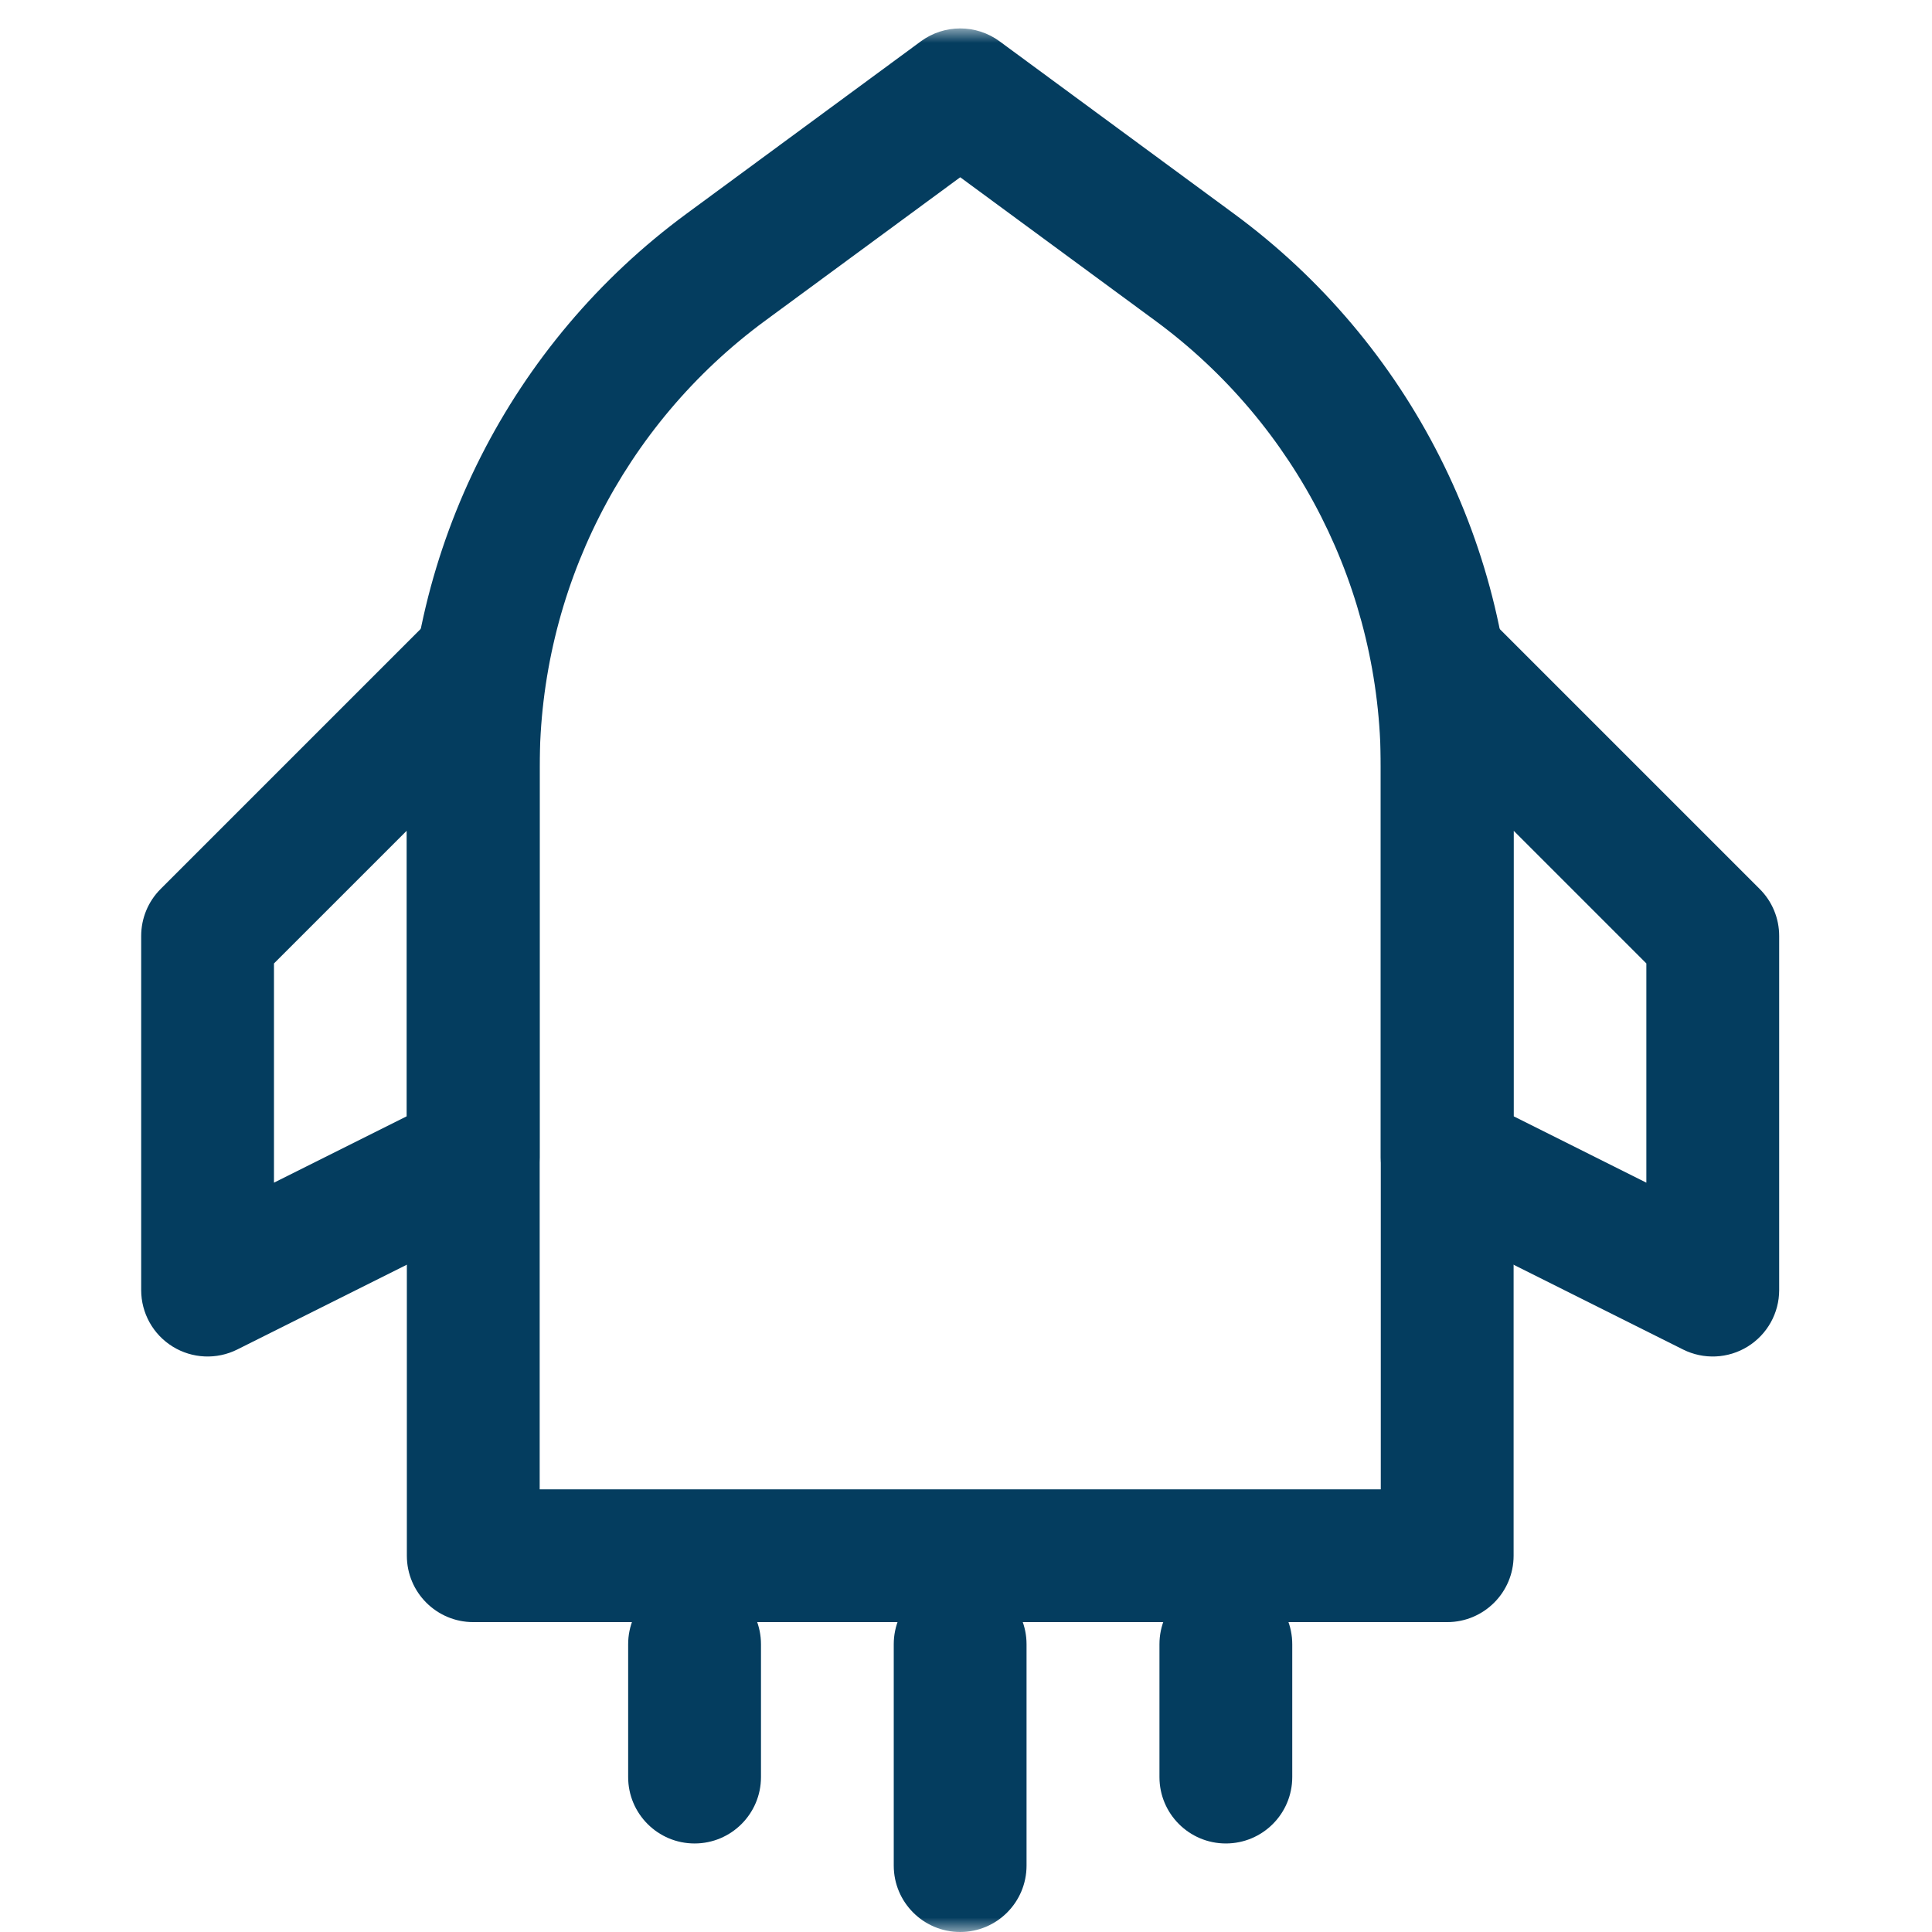
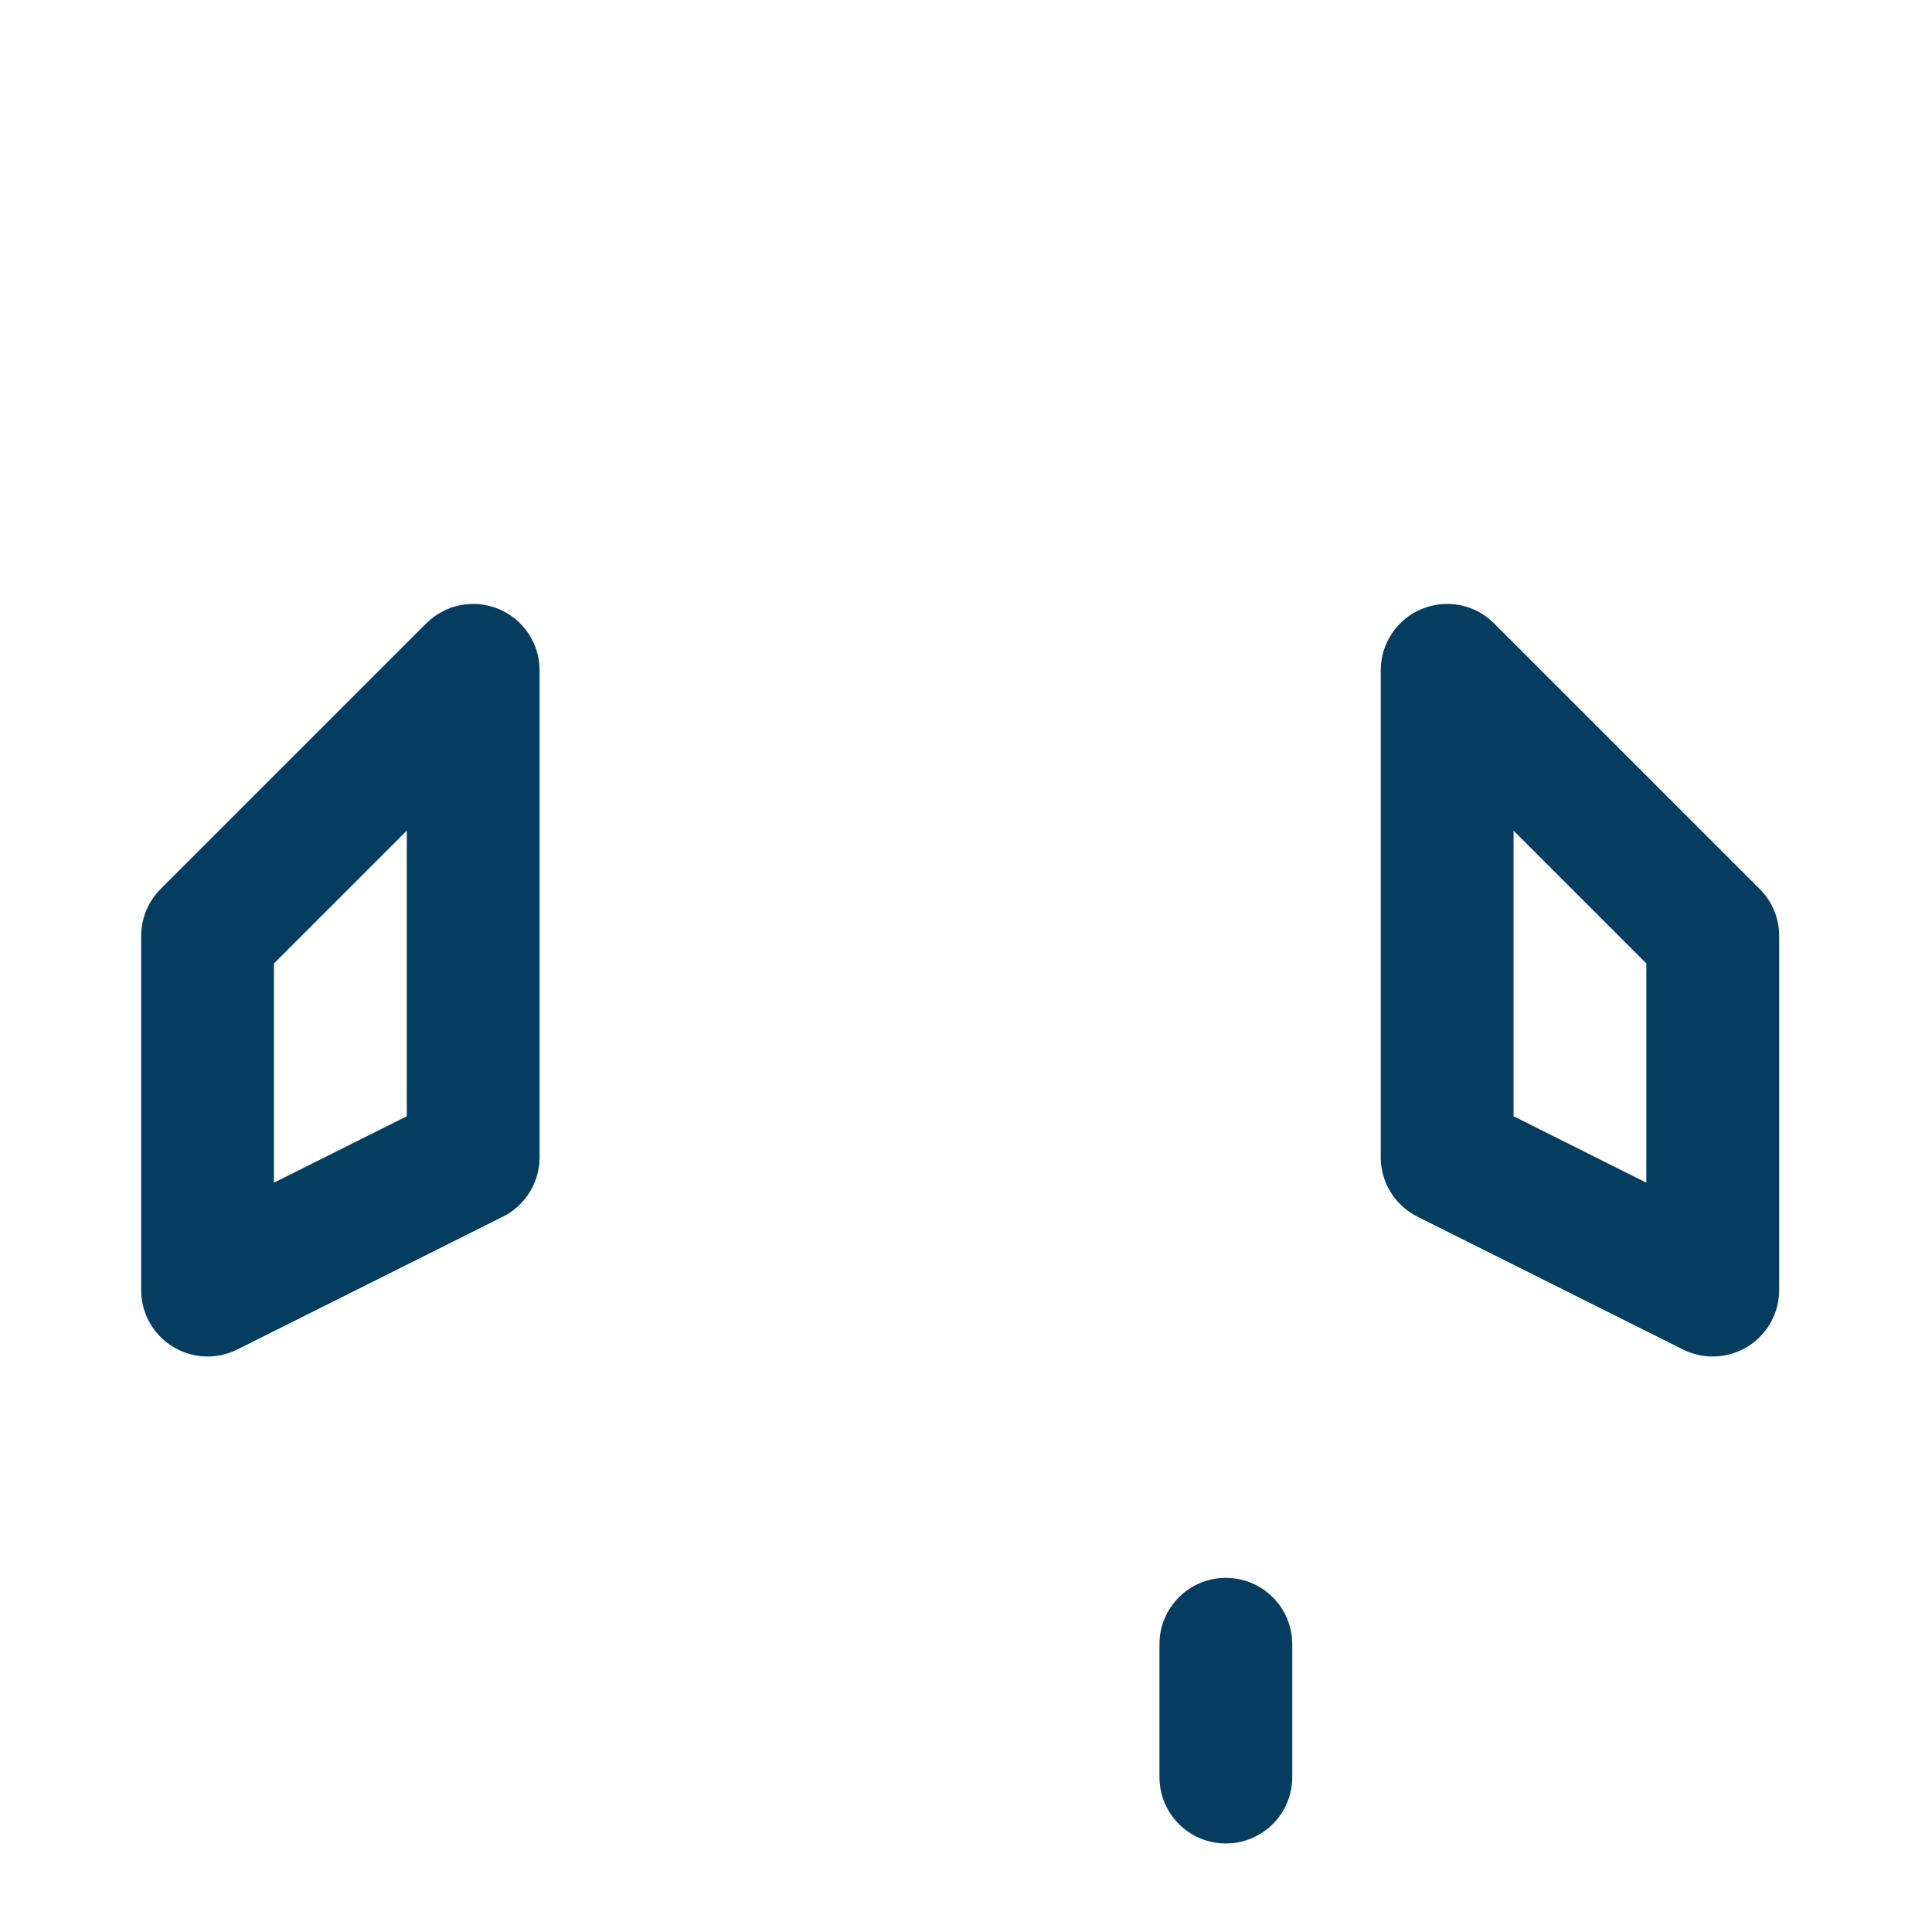
<svg xmlns="http://www.w3.org/2000/svg" width="68" height="68" viewBox="0 0 68 68" fill="none">
  <mask id="mask0_1630_1604" style="mask-type:luminance" maskUnits="userSpaceOnUse" x="0" y="1" width="68" height="67">
    <path d="M67.5 1H0.5V68H67.5V1Z" fill="white" />
  </mask>
  <g mask="url(#mask0_1630_1604)">
-     <path d="M32.412 1.454C33.236 0.849 34.358 0.849 35.182 1.454L43.432 7.523C49.62 12.074 53.274 19.297 53.274 26.978V54.756C53.274 56.047 52.227 57.093 50.937 57.093H16.657C15.367 57.093 14.32 56.047 14.32 54.756V26.978C14.32 19.297 17.974 12.074 24.162 7.523L32.412 1.454ZM33.797 6.239L26.931 11.288C21.941 14.958 18.995 20.784 18.995 26.978V52.419H48.599V26.978C48.599 20.784 45.653 14.958 40.662 11.288L33.797 6.239Z" fill="#043D5F" />
    <path d="M17.549 21.434C18.422 21.796 18.992 22.648 18.992 23.593V40.733C18.992 41.618 18.492 42.427 17.7 42.823L8.351 47.498C7.627 47.86 6.766 47.821 6.077 47.395C5.388 46.969 4.969 46.217 4.969 45.407V32.942C4.969 32.322 5.215 31.727 5.653 31.29L15.002 21.941C15.671 21.272 16.676 21.072 17.549 21.434ZM9.643 33.91V41.626L14.318 39.288V29.236L9.643 33.91Z" fill="#043D5F" />
    <path d="M50.04 21.434C50.914 21.072 51.919 21.272 52.587 21.941L61.936 31.29C62.375 31.727 62.621 32.322 62.621 32.942V45.407C62.621 46.217 62.201 46.969 61.512 47.395C60.823 47.821 59.963 47.86 59.238 47.498L49.89 42.823C49.098 42.427 48.598 41.618 48.598 40.733V23.593C48.598 22.648 49.167 21.796 50.04 21.434ZM53.272 29.236V39.288L57.946 41.626V33.91L53.272 29.236Z" fill="#043D5F" />
-     <path d="M24.447 55.535C25.737 55.535 26.784 56.581 26.784 57.872V62.547C26.784 63.838 25.737 64.884 24.447 64.884C23.156 64.884 22.109 63.838 22.109 62.547V57.872C22.109 56.581 23.156 55.535 24.447 55.535Z" fill="#043D5F" />
-     <path d="M33.794 55.535C35.085 55.535 36.131 56.581 36.131 57.872V65.663C36.131 66.954 35.085 68 33.794 68C32.503 68 31.457 66.954 31.457 65.663V57.872C31.457 56.581 32.503 55.535 33.794 55.535Z" fill="#043D5F" />
    <path d="M43.146 55.535C44.437 55.535 45.483 56.581 45.483 57.872V62.547C45.483 63.838 44.437 64.884 43.146 64.884C41.855 64.884 40.809 63.838 40.809 62.547V57.872C40.809 56.581 41.855 55.535 43.146 55.535Z" fill="#043D5F" />
  </g>
</svg>